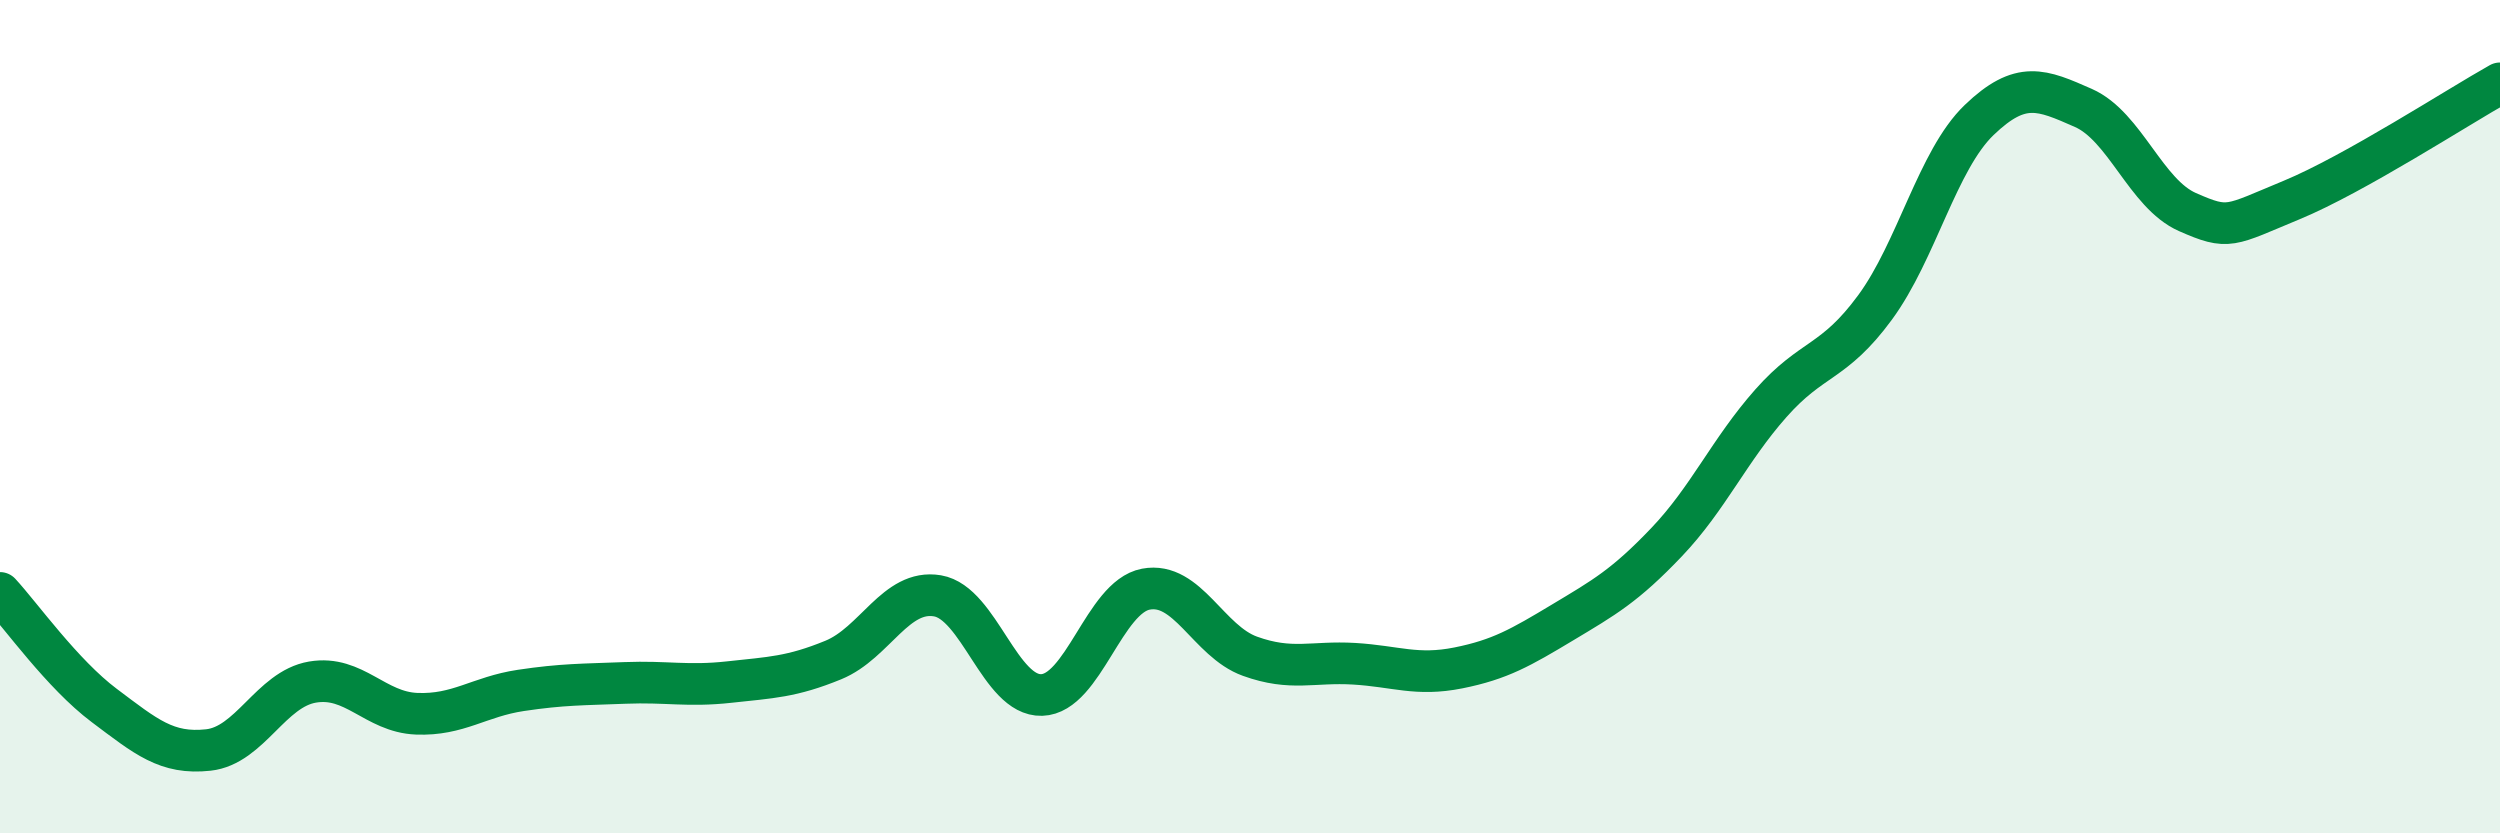
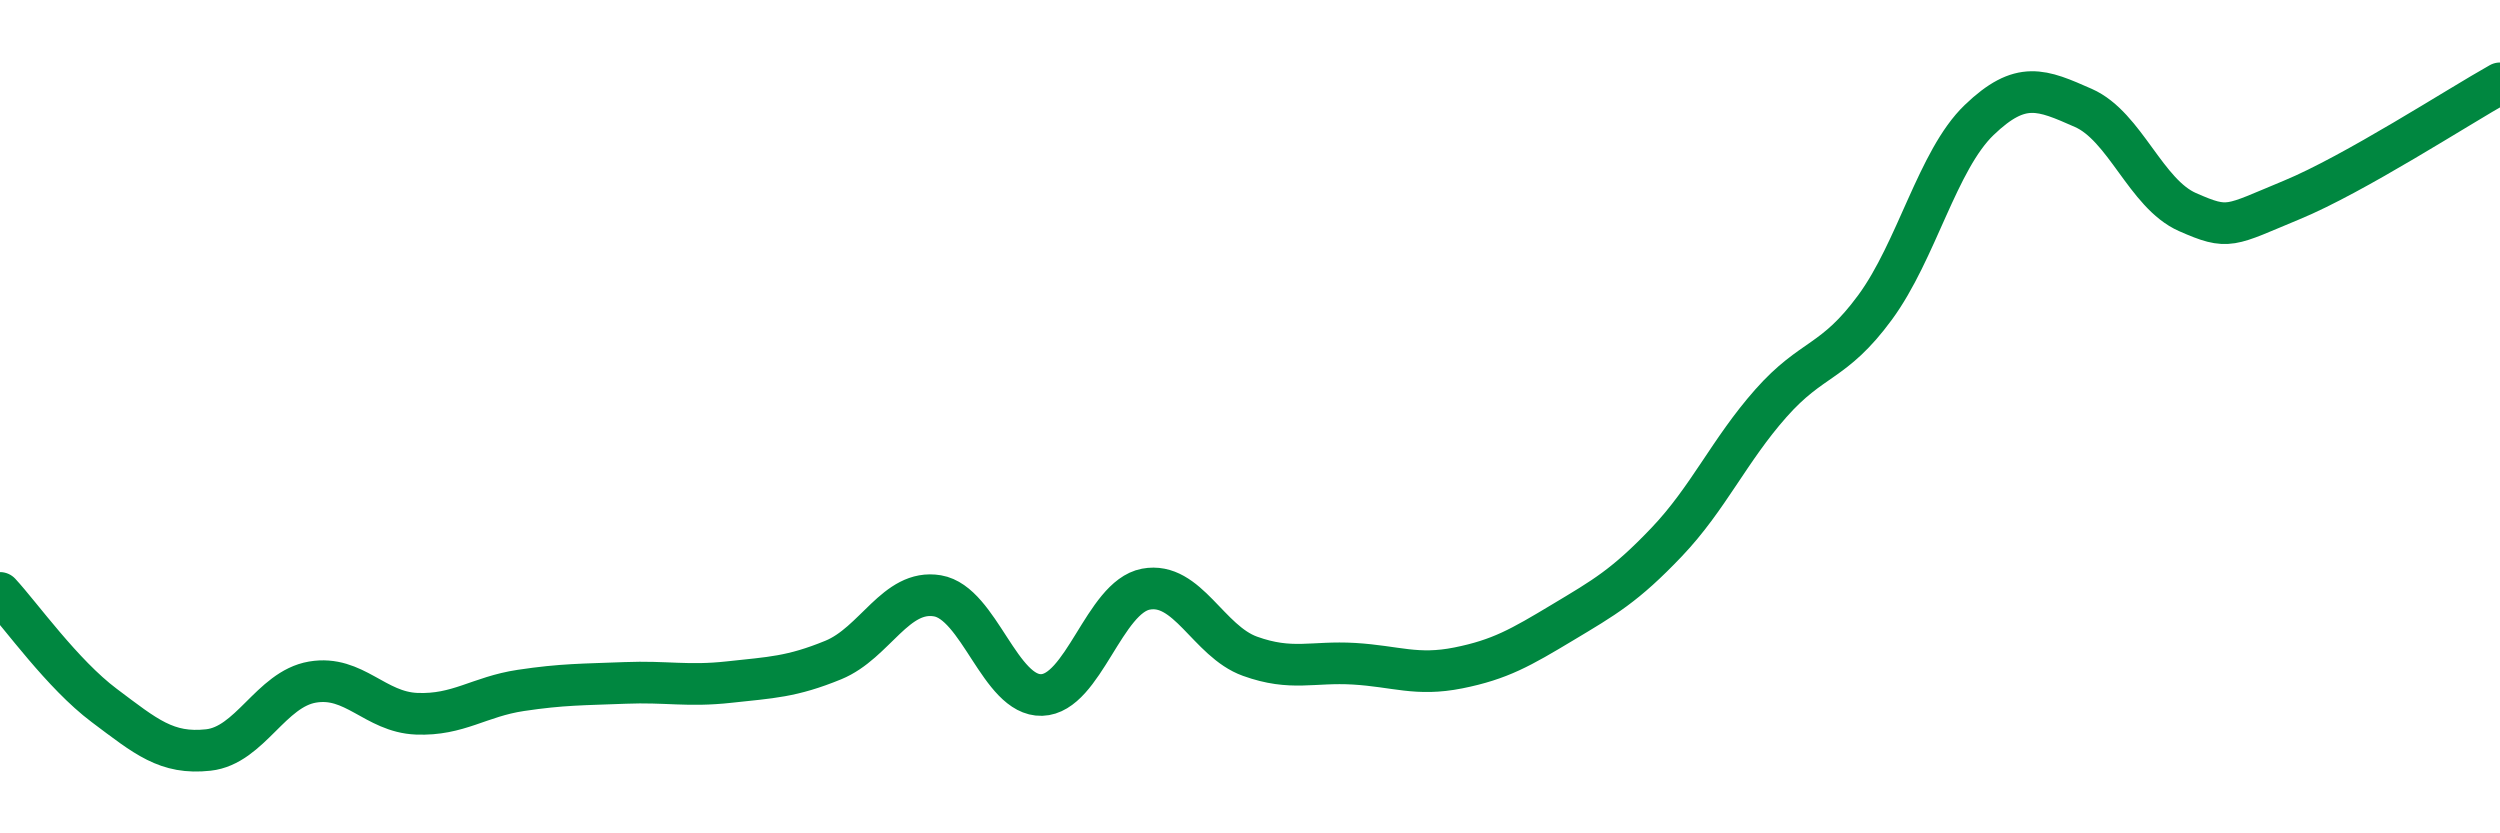
<svg xmlns="http://www.w3.org/2000/svg" width="60" height="20" viewBox="0 0 60 20">
-   <path d="M 0,14.23 C 0.5,14.77 1.5,16.18 2.5,16.93 C 3.5,17.68 4,18.11 5,18 C 6,17.89 6.5,16.54 7.5,16.37 C 8.5,16.2 9,17.09 10,17.13 C 11,17.17 11.5,16.72 12.5,16.57 C 13.5,16.42 14,16.43 15,16.39 C 16,16.35 16.5,16.48 17.5,16.37 C 18.5,16.26 19,16.25 20,15.84 C 21,15.43 21.5,14.13 22.5,14.3 C 23.5,14.47 24,16.71 25,16.68 C 26,16.65 26.5,14.33 27.5,14.14 C 28.5,13.95 29,15.39 30,15.75 C 31,16.11 31.5,15.87 32.5,15.93 C 33.5,15.99 34,16.23 35,16.03 C 36,15.83 36.5,15.54 37.5,14.94 C 38.5,14.34 39,14.06 40,13.01 C 41,11.96 41.5,10.81 42.5,9.68 C 43.5,8.55 44,8.74 45,7.38 C 46,6.02 46.5,3.84 47.5,2.88 C 48.5,1.92 49,2.15 50,2.59 C 51,3.03 51.5,4.65 52.5,5.09 C 53.5,5.53 53.5,5.42 55,4.8 C 56.5,4.18 59,2.56 60,2L60 20L0 20Z" fill="#008740" opacity="0.1" stroke-linecap="round" stroke-linejoin="round" />
  <path d="M 0,14.23 C 0.5,14.77 1.5,16.18 2.5,16.93 C 3.5,17.68 4,18.11 5,18 C 6,17.89 6.5,16.54 7.5,16.37 C 8.5,16.2 9,17.09 10,17.13 C 11,17.17 11.5,16.72 12.5,16.57 C 13.5,16.42 14,16.43 15,16.39 C 16,16.35 16.5,16.48 17.5,16.37 C 18.5,16.26 19,16.25 20,15.84 C 21,15.43 21.5,14.13 22.5,14.3 C 23.5,14.47 24,16.71 25,16.68 C 26,16.65 26.5,14.33 27.5,14.14 C 28.5,13.95 29,15.39 30,15.75 C 31,16.11 31.5,15.87 32.5,15.93 C 33.5,15.99 34,16.23 35,16.03 C 36,15.83 36.5,15.54 37.5,14.94 C 38.5,14.34 39,14.06 40,13.01 C 41,11.96 41.5,10.81 42.5,9.68 C 43.5,8.55 44,8.74 45,7.38 C 46,6.02 46.5,3.84 47.5,2.88 C 48.5,1.92 49,2.15 50,2.59 C 51,3.03 51.5,4.65 52.5,5.09 C 53.5,5.53 53.5,5.42 55,4.8 C 56.5,4.18 59,2.56 60,2" stroke="#008740" stroke-width="1" fill="none" stroke-linecap="round" stroke-linejoin="round" />
</svg>